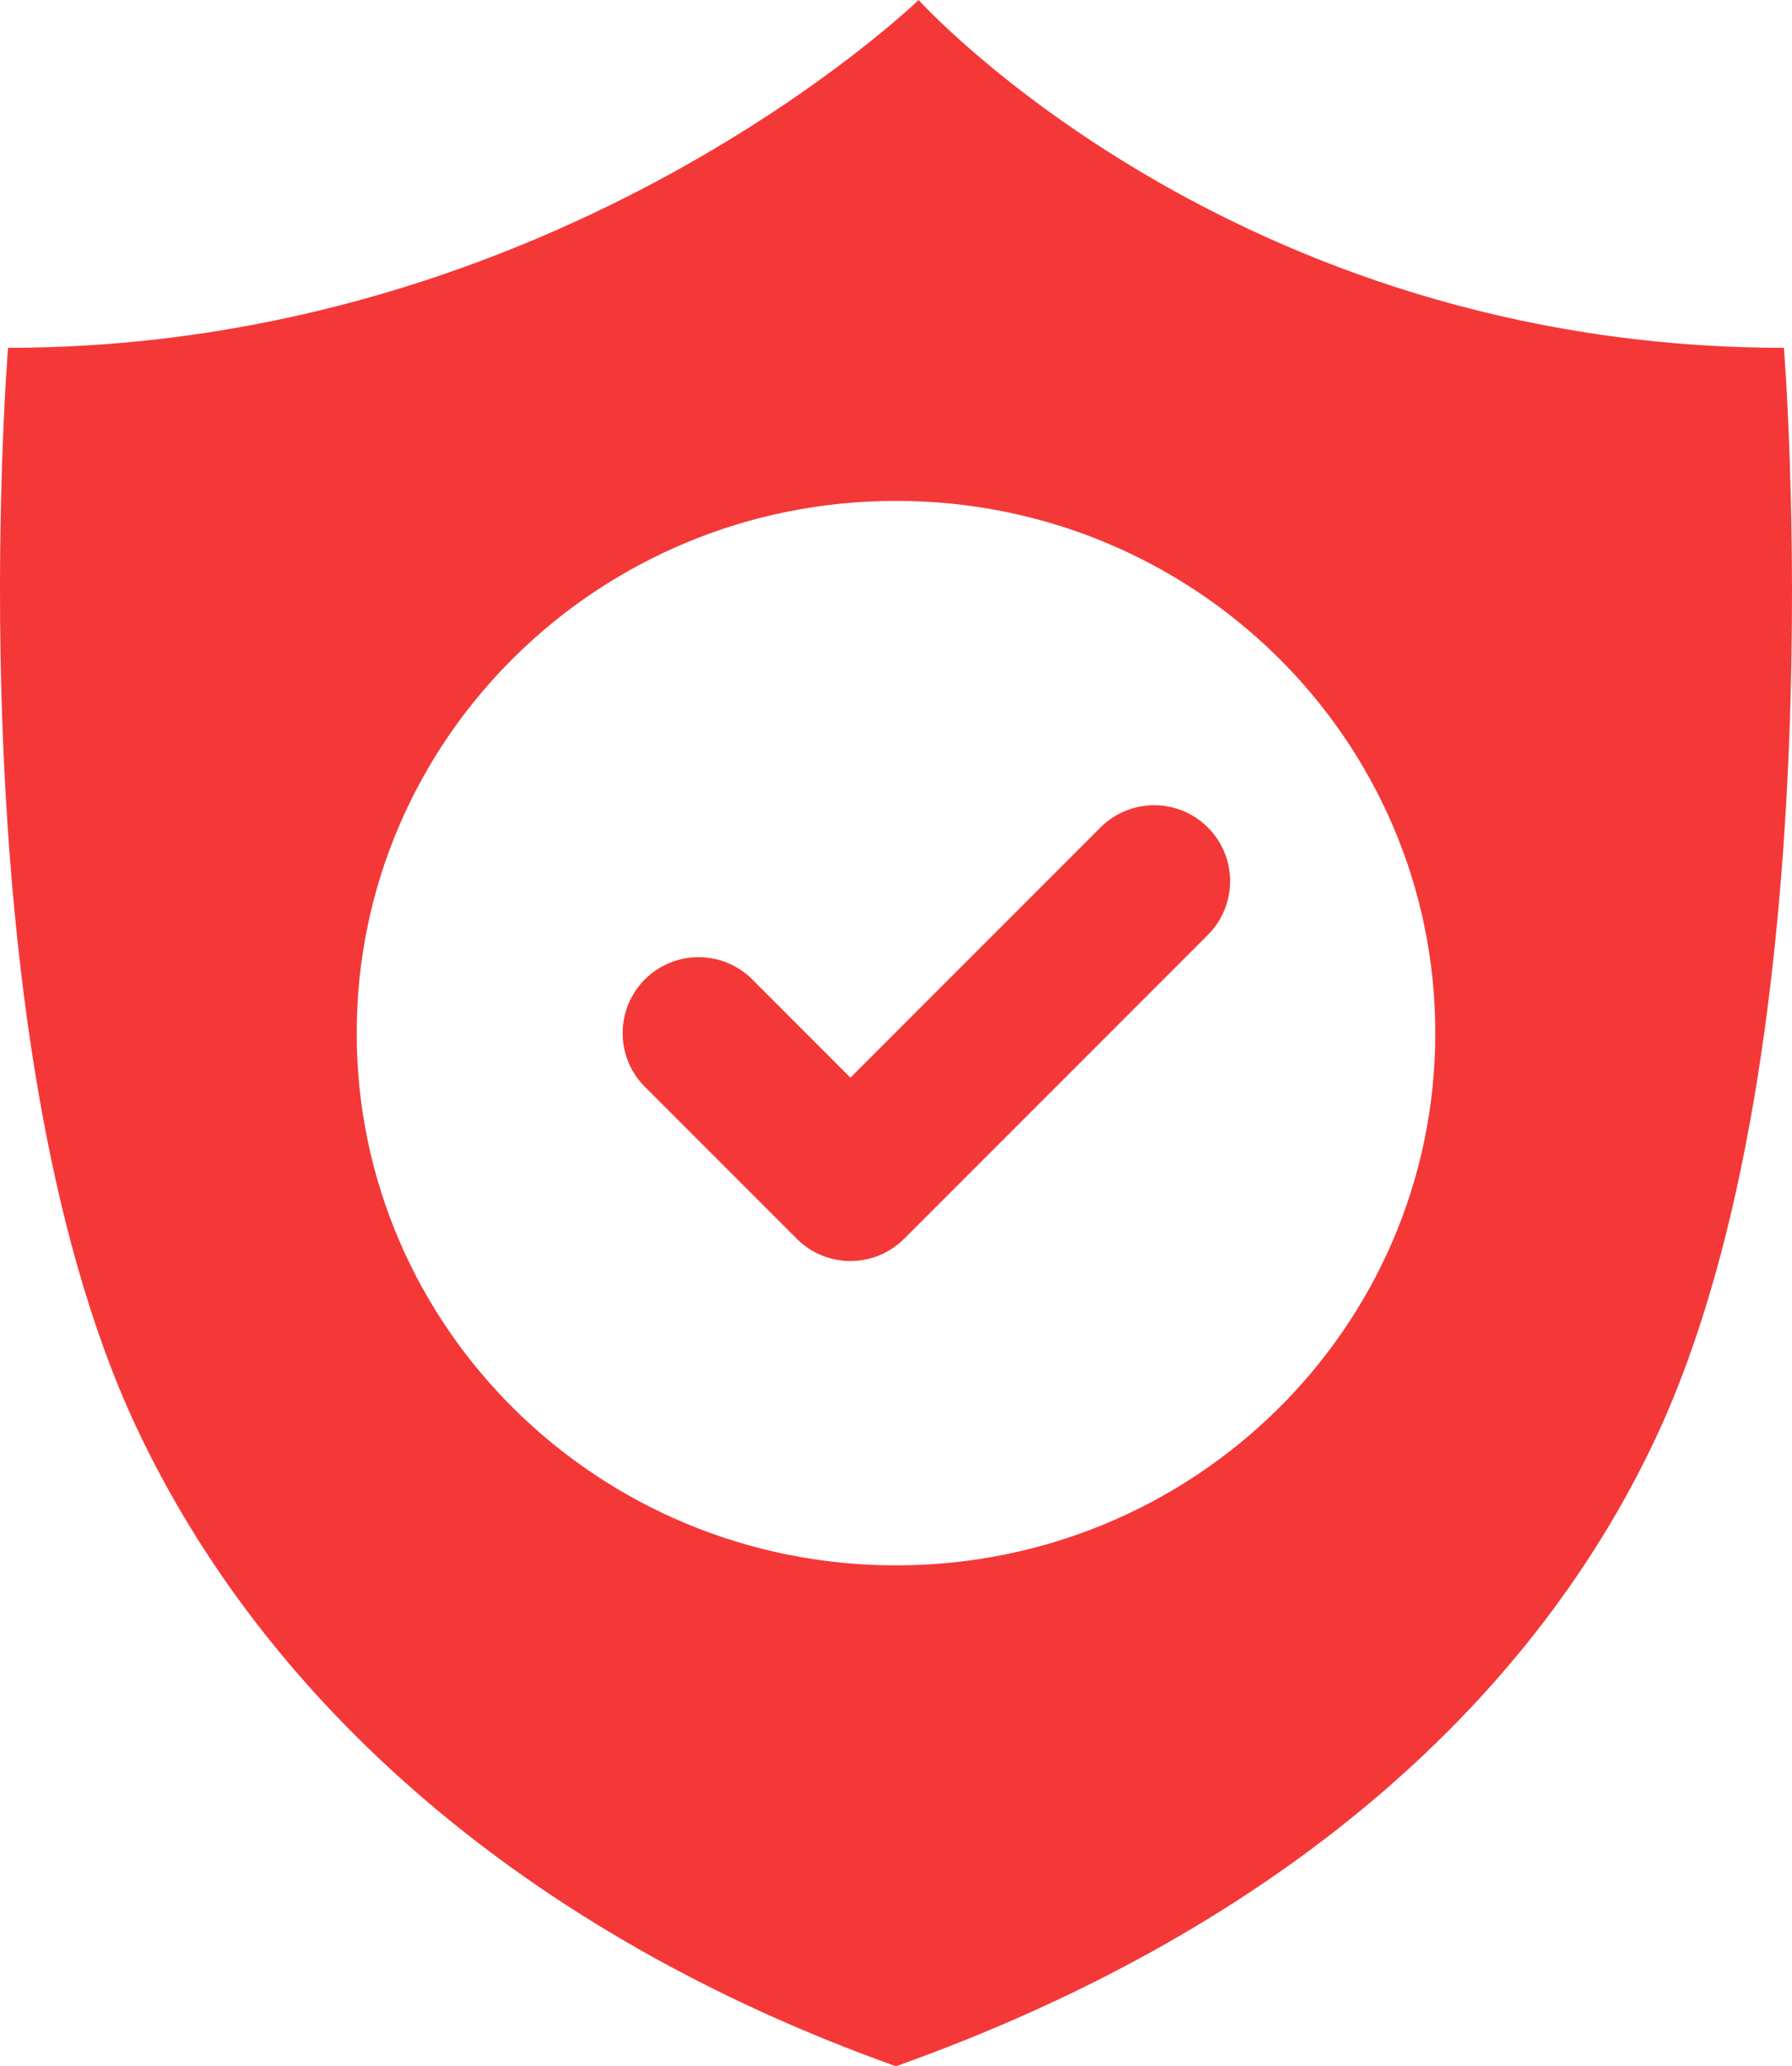
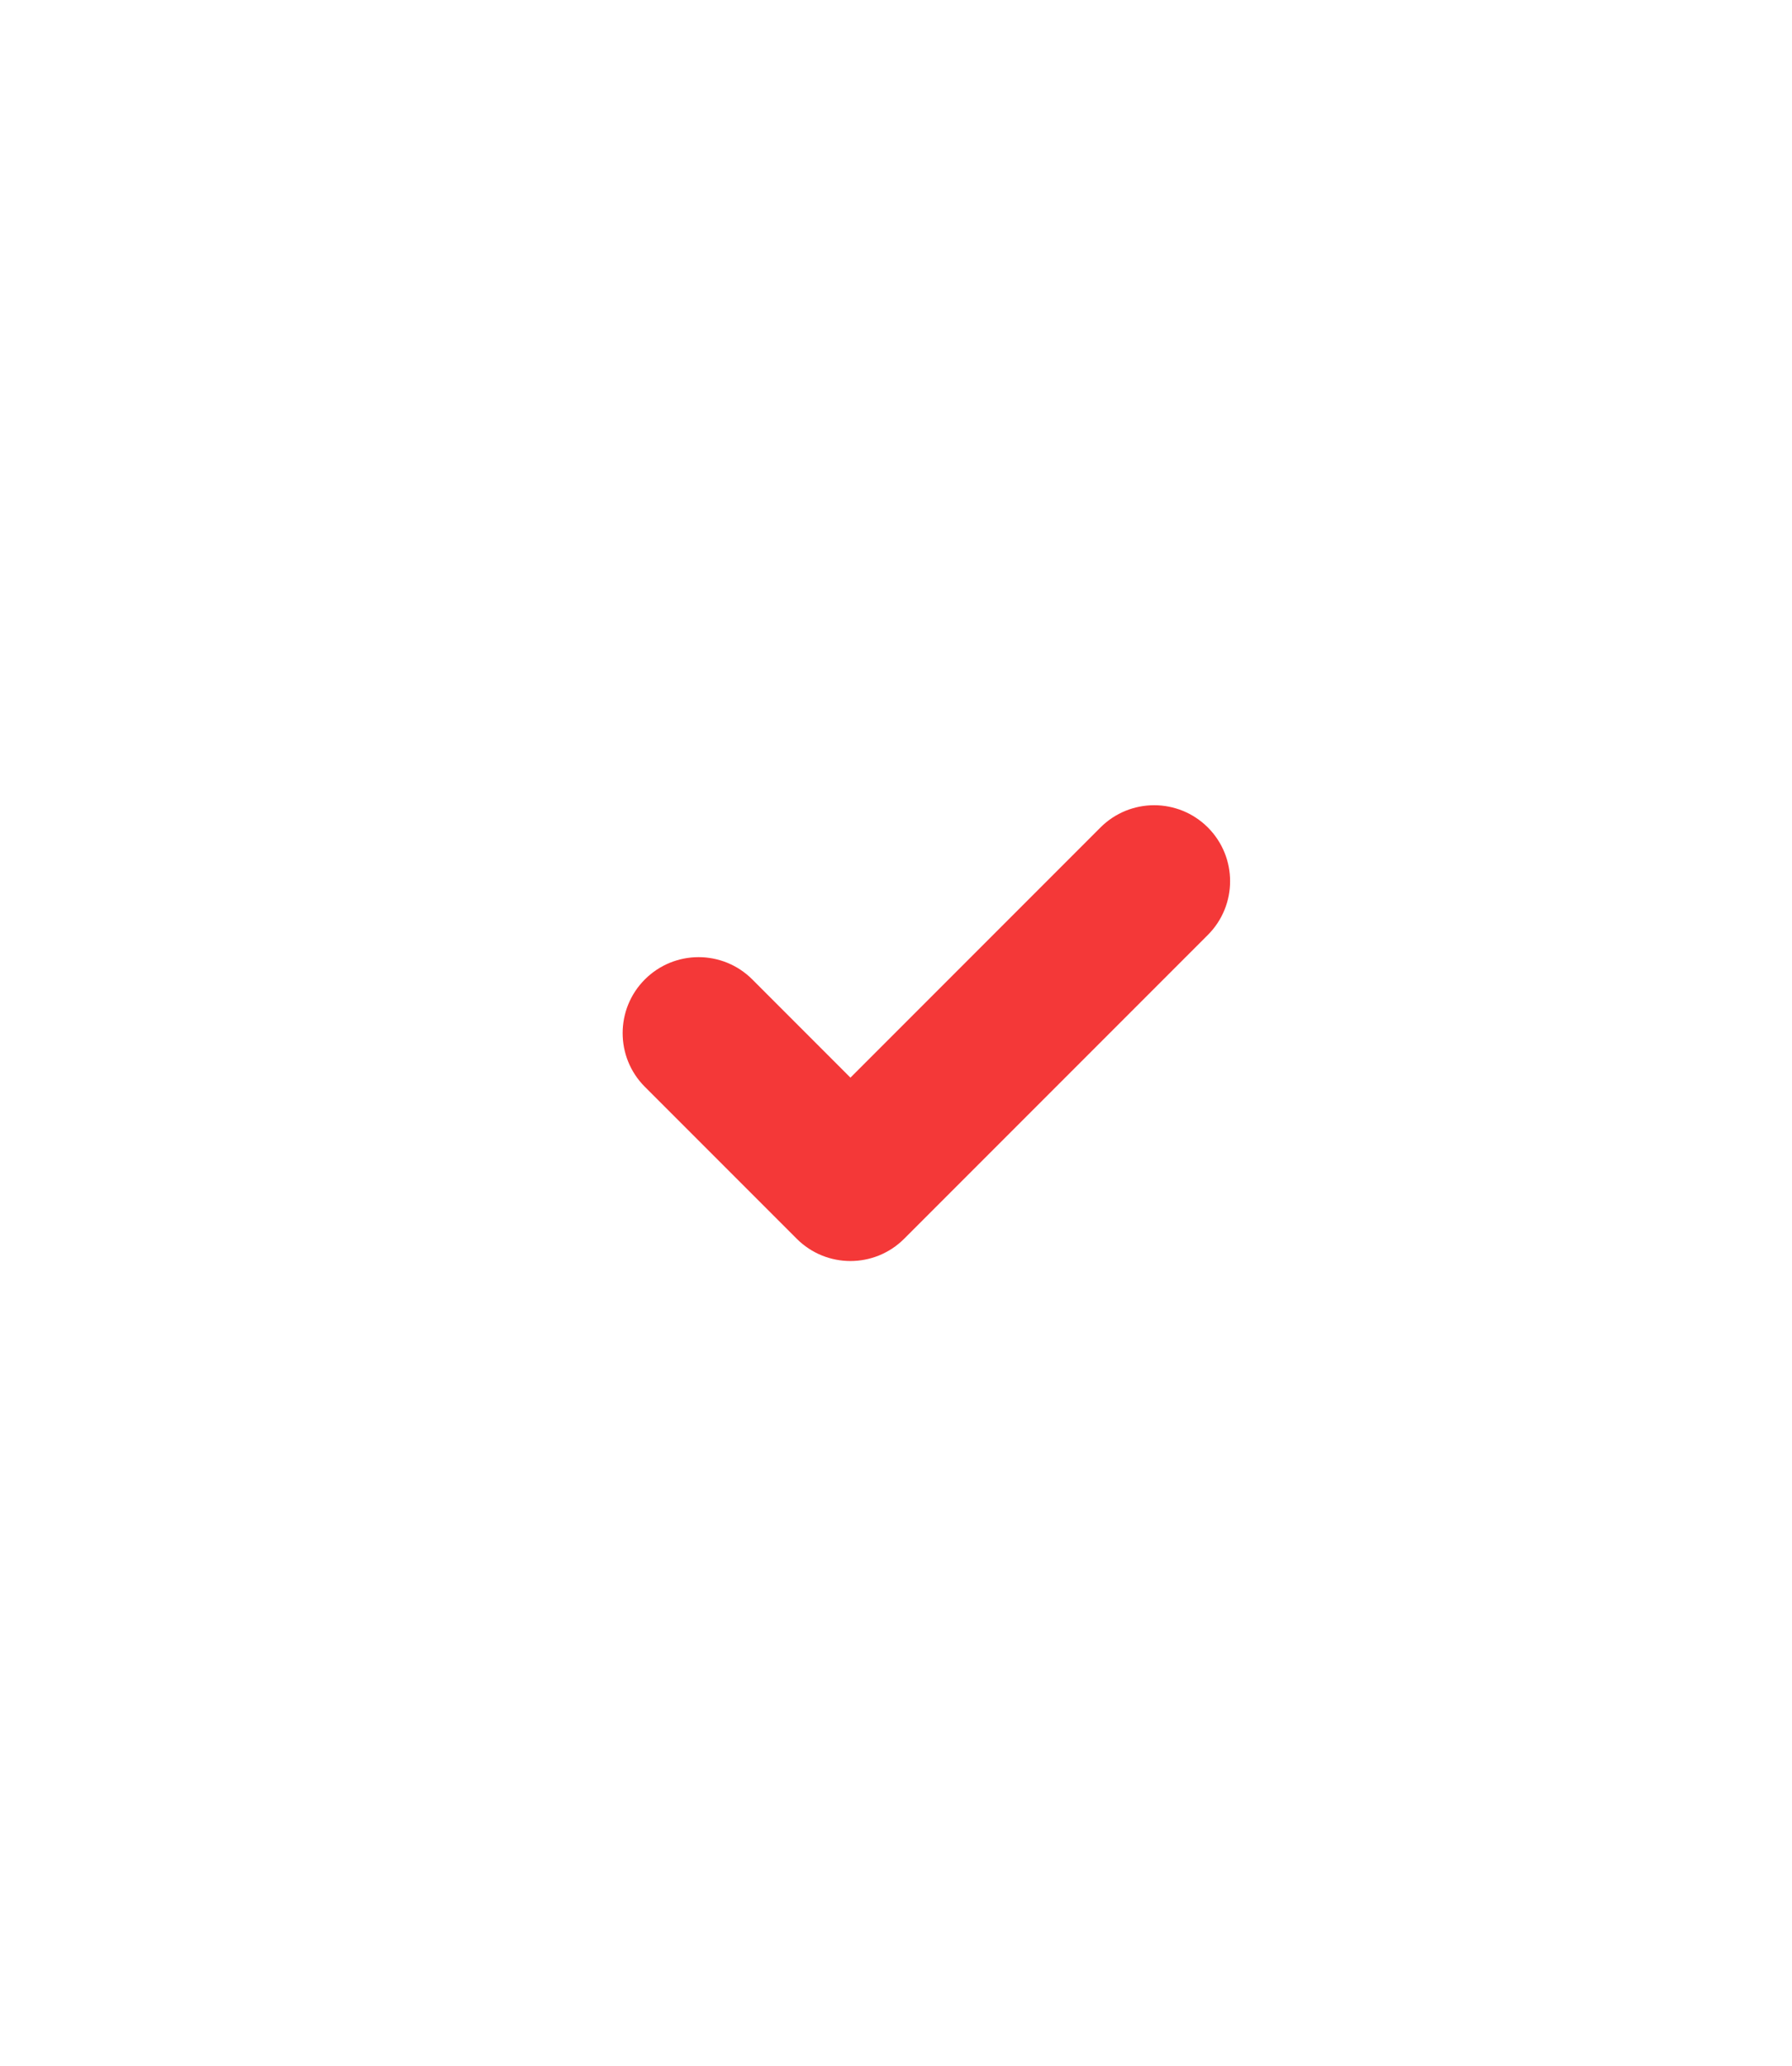
<svg xmlns="http://www.w3.org/2000/svg" width="59" height="68" viewBox="0 0 59 68" fill="none">
  <g id="Group 1460">
-     <path id="Vector" d="M58.734 11.446C40.559 11.446 30.244 0 30.244 0C30.244 0 18.438 11.446 0.265 11.446C0.265 11.446 -1.583 33.991 4.477 46.941C8.705 55.976 17.252 63.634 29.498 68C41.747 63.638 50.295 56.331 54.527 47.297C60.583 34.347 58.734 11.446 58.734 11.446ZM29.5 51.516C19.692 51.516 11.744 43.673 11.744 34C11.744 24.327 19.692 16.484 29.5 16.484C39.308 16.484 47.256 24.325 47.256 34C47.256 43.678 39.308 51.516 29.5 51.516Z" fill="#F43838" />
    <path id="Vector (Stroke)" fill-rule="evenodd" clip-rule="evenodd" d="M39.768 27.232C40.744 28.209 40.744 29.791 39.768 30.768L29.768 40.768C28.791 41.744 27.209 41.744 26.232 40.768L21.232 35.768C20.256 34.791 20.256 33.209 21.232 32.232C22.209 31.256 23.791 31.256 24.768 32.232L28 35.465L36.232 27.232C37.209 26.256 38.791 26.256 39.768 27.232Z" fill="#F43838" />
  </g>
</svg>